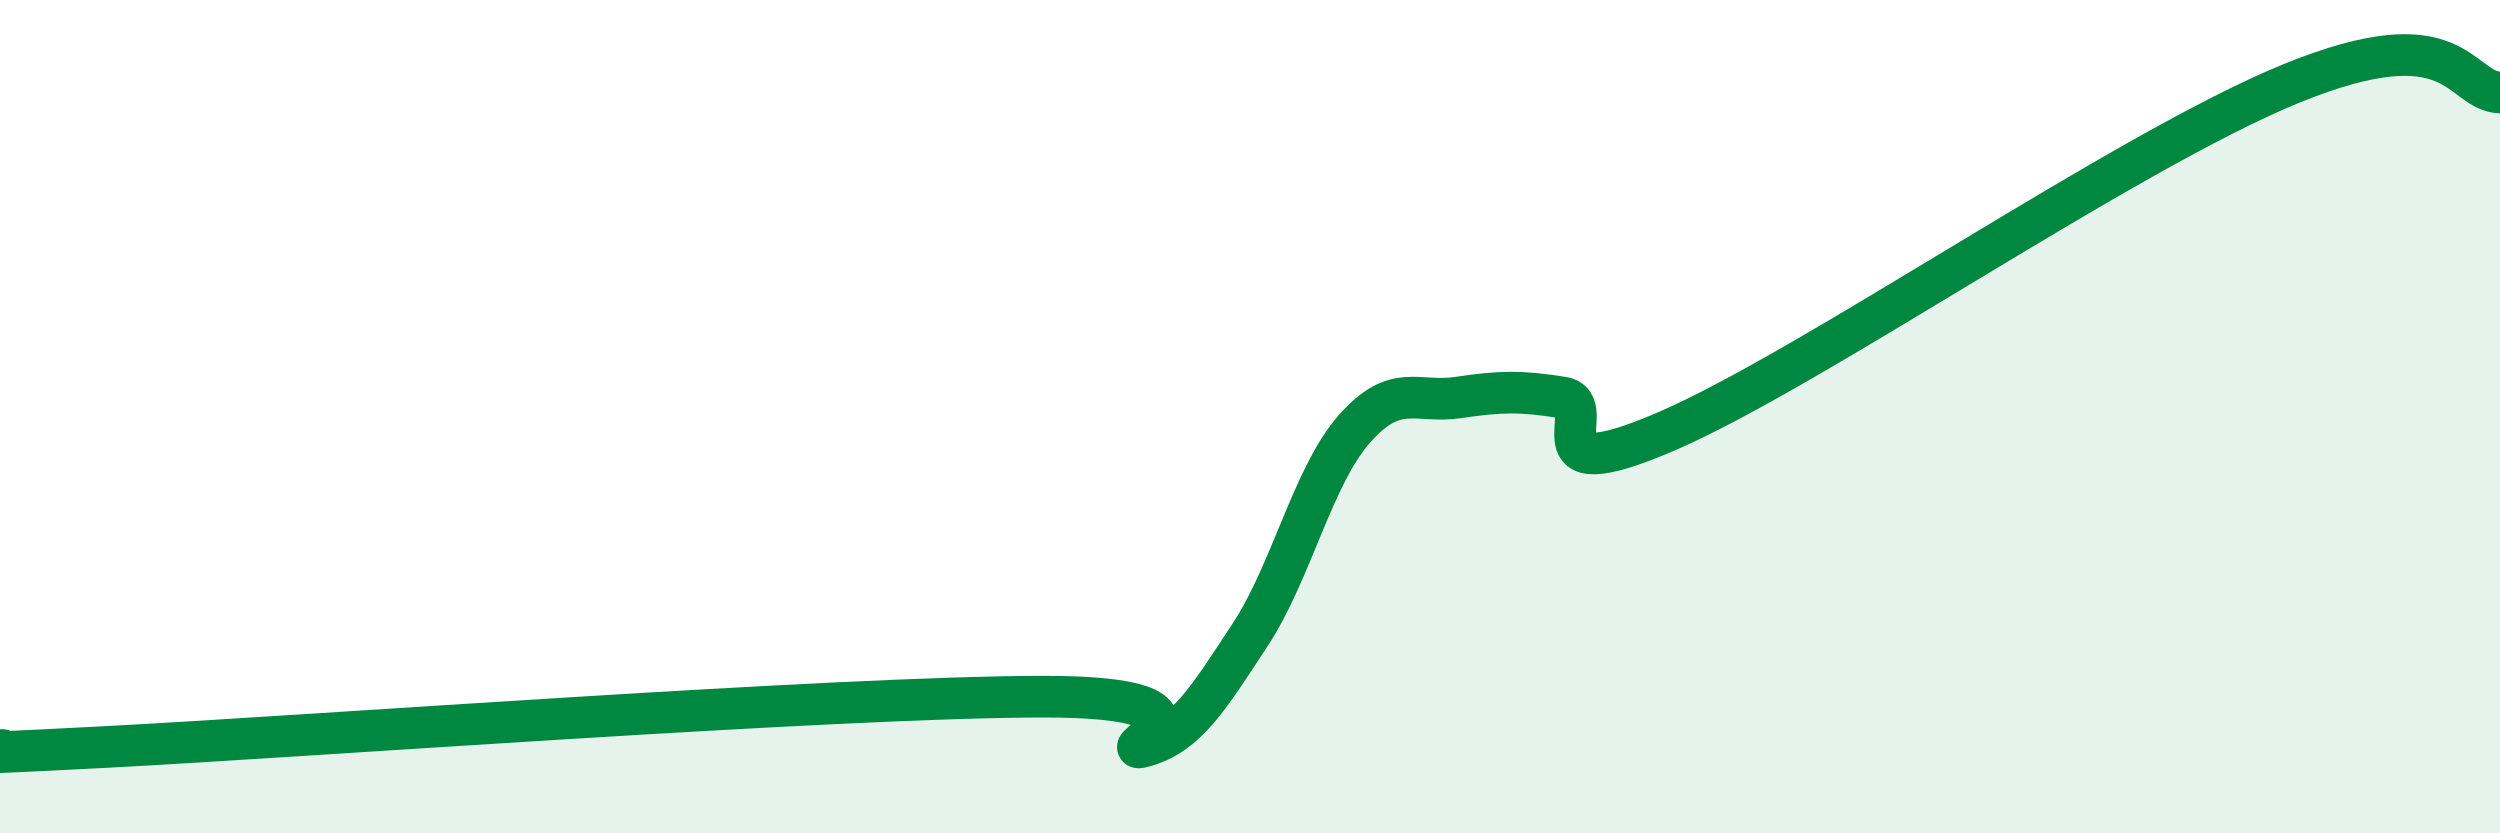
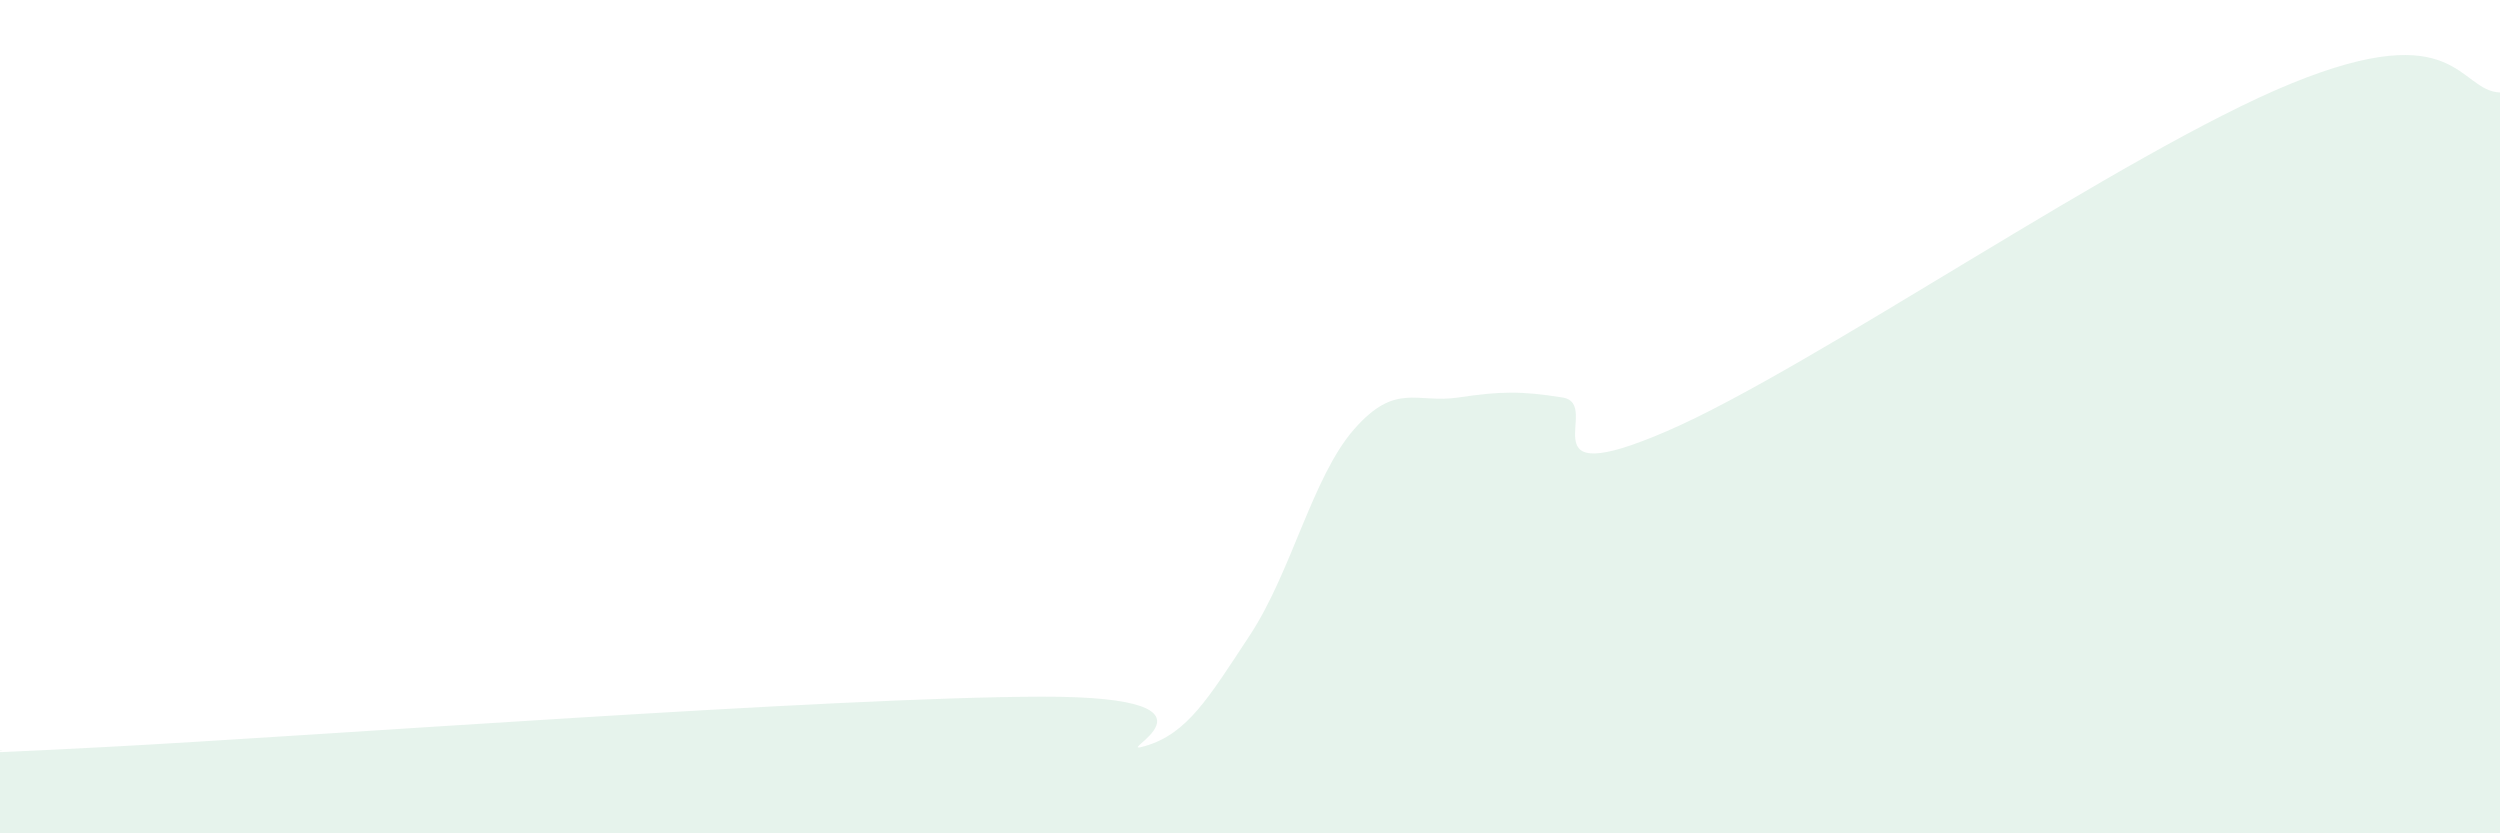
<svg xmlns="http://www.w3.org/2000/svg" width="60" height="20" viewBox="0 0 60 20">
  <path d="M 0,18 C 0.5,17.99 -2.5,18.19 2.5,17.93 C 7.5,17.67 20,16.73 25,16.72 C 30,16.71 26.5,18.2 27.5,17.9 C 28.5,17.6 29,16.76 30,15.24 C 31,13.72 31.5,11.44 32.5,10.3 C 33.5,9.16 34,9.69 35,9.54 C 36,9.39 36.5,9.38 37.5,9.54 C 38.5,9.7 36.5,11.86 40,10.35 C 43.5,8.84 51,3.63 55,2 C 59,0.37 59,2.18 60,2.22L60 20L0 20Z" fill="#008740" opacity="0.1" stroke-linecap="round" stroke-linejoin="round" />
-   <path d="M 0,18 C 0.5,17.99 -2.5,18.19 2.5,17.93 C 7.5,17.67 20,16.73 25,16.72 C 30,16.71 26.5,18.2 27.5,17.9 C 28.5,17.6 29,16.76 30,15.24 C 31,13.72 31.5,11.44 32.5,10.3 C 33.5,9.16 34,9.69 35,9.54 C 36,9.39 36.5,9.38 37.5,9.54 C 38.5,9.7 36.5,11.86 40,10.35 C 43.5,8.84 51,3.63 55,2 C 59,0.37 59,2.18 60,2.22" stroke="#008740" stroke-width="1" fill="none" stroke-linecap="round" stroke-linejoin="round" />
</svg>